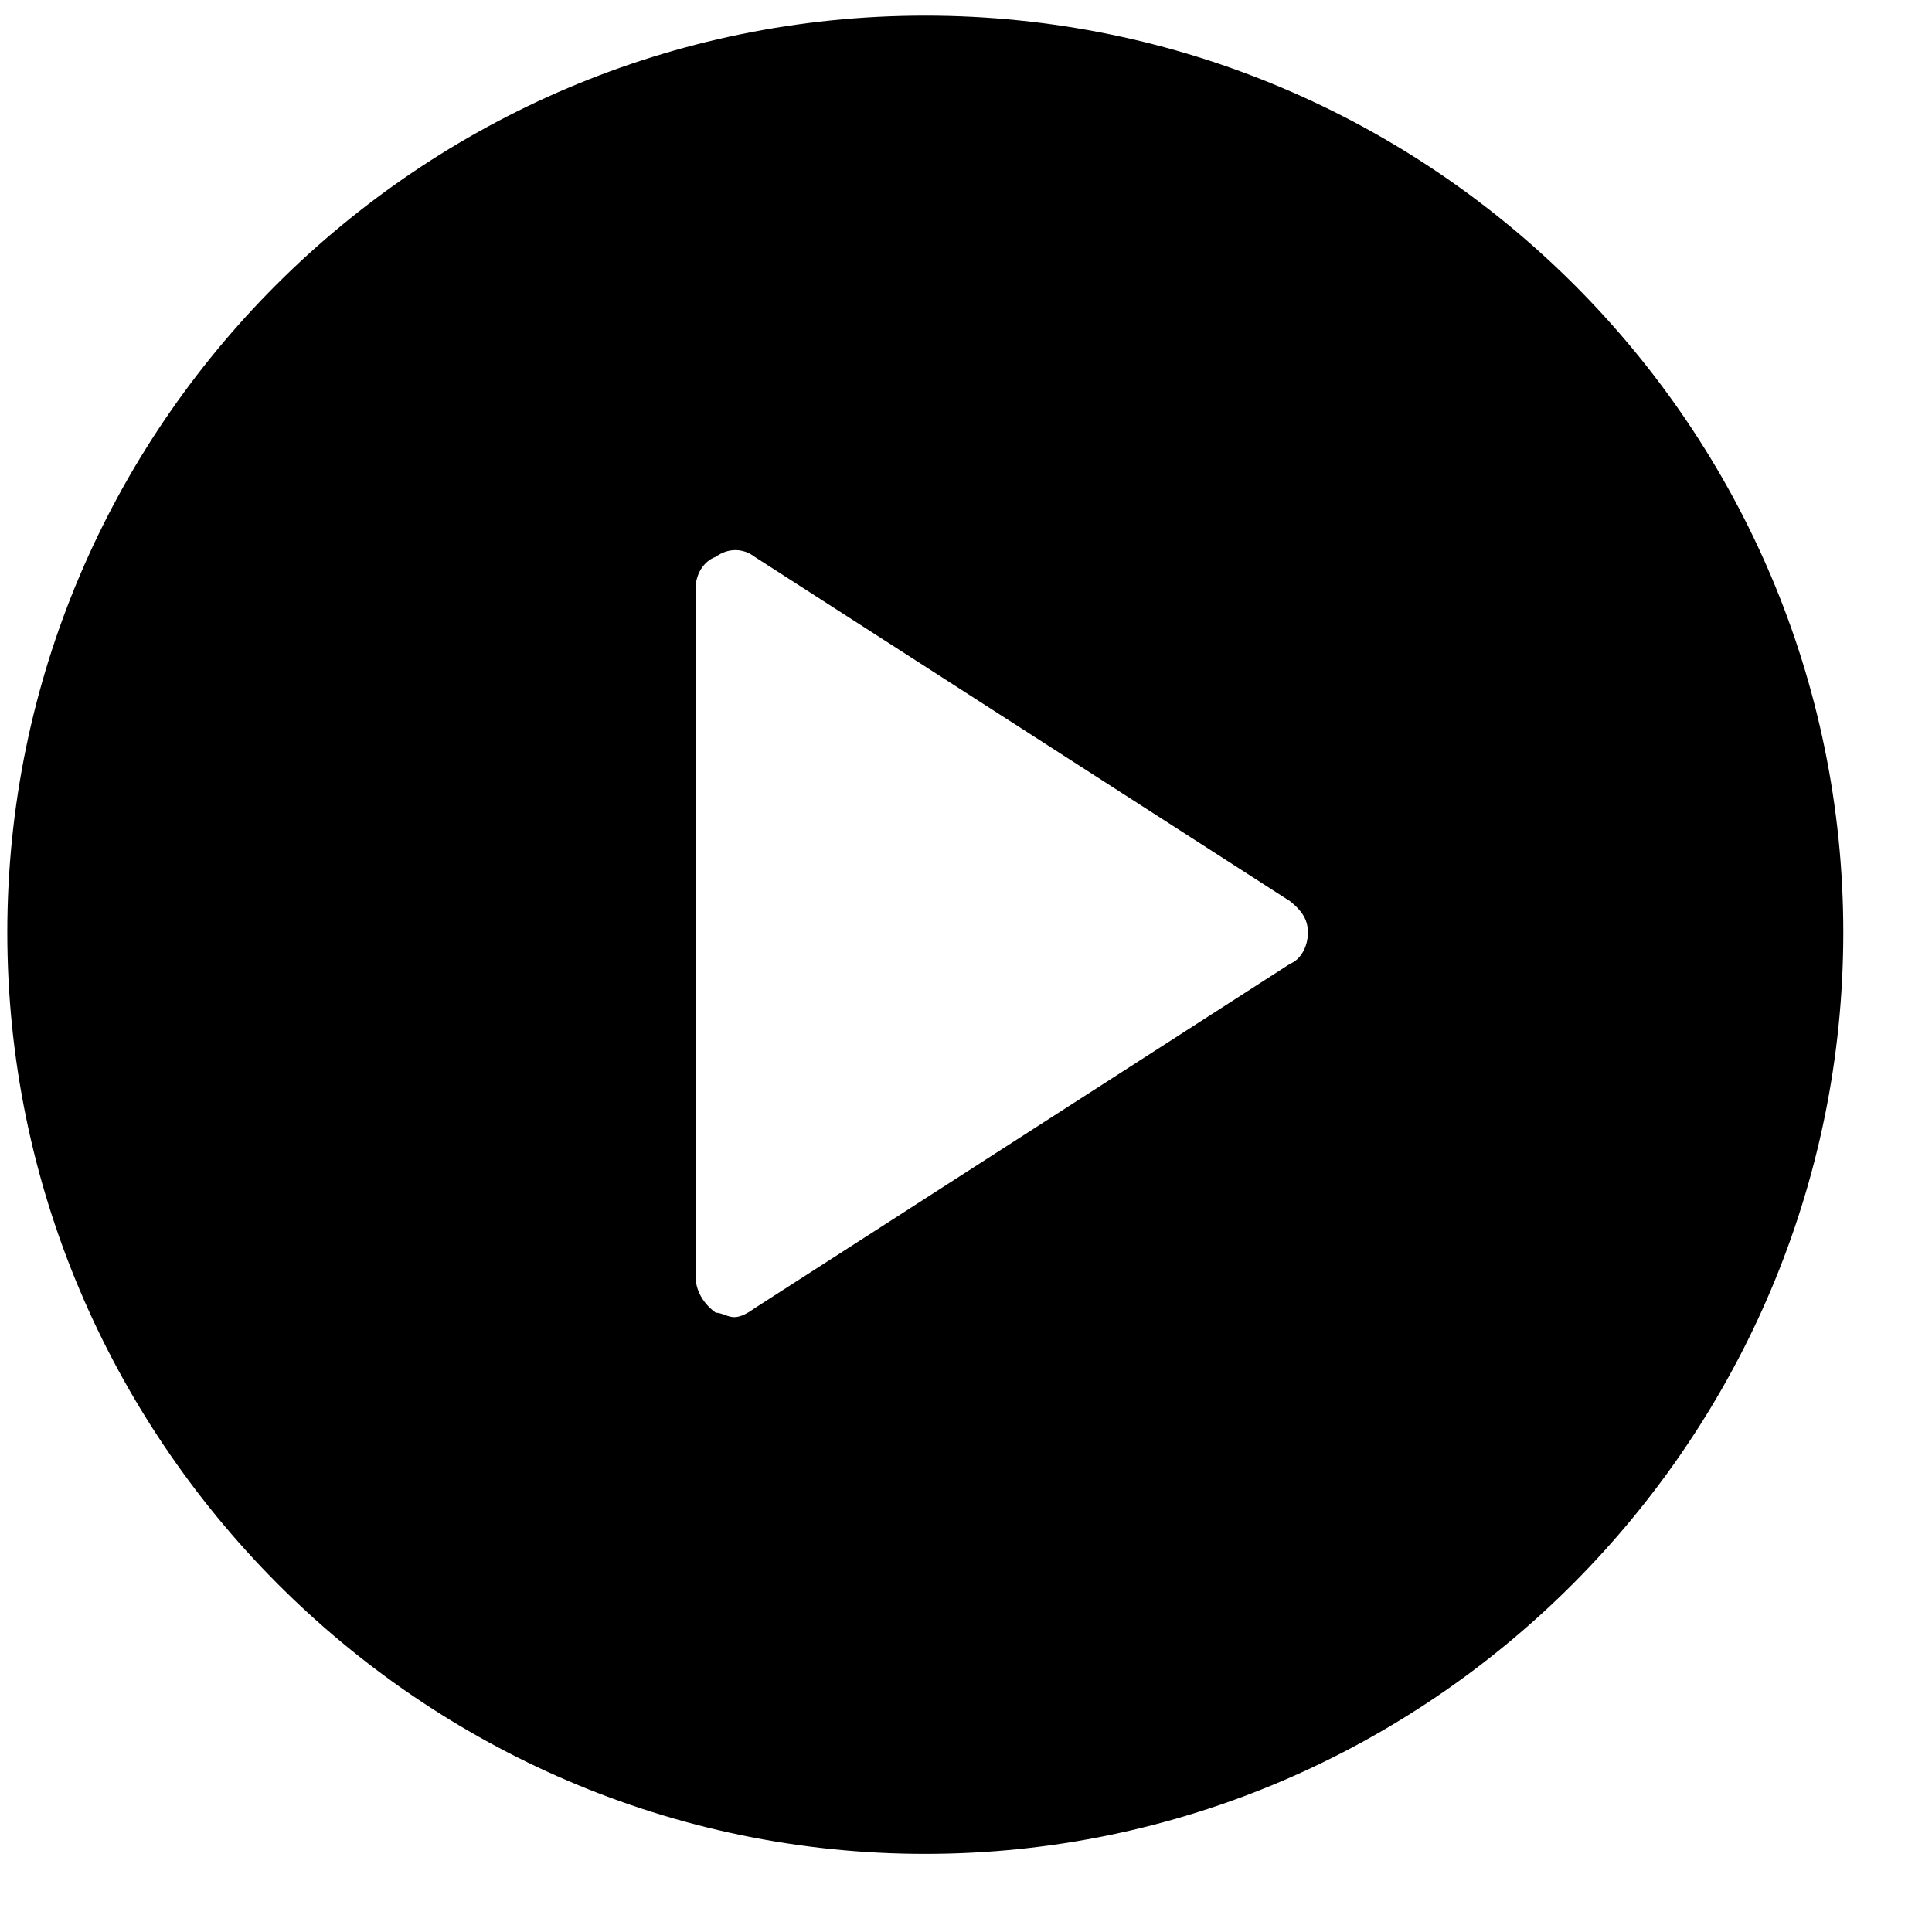
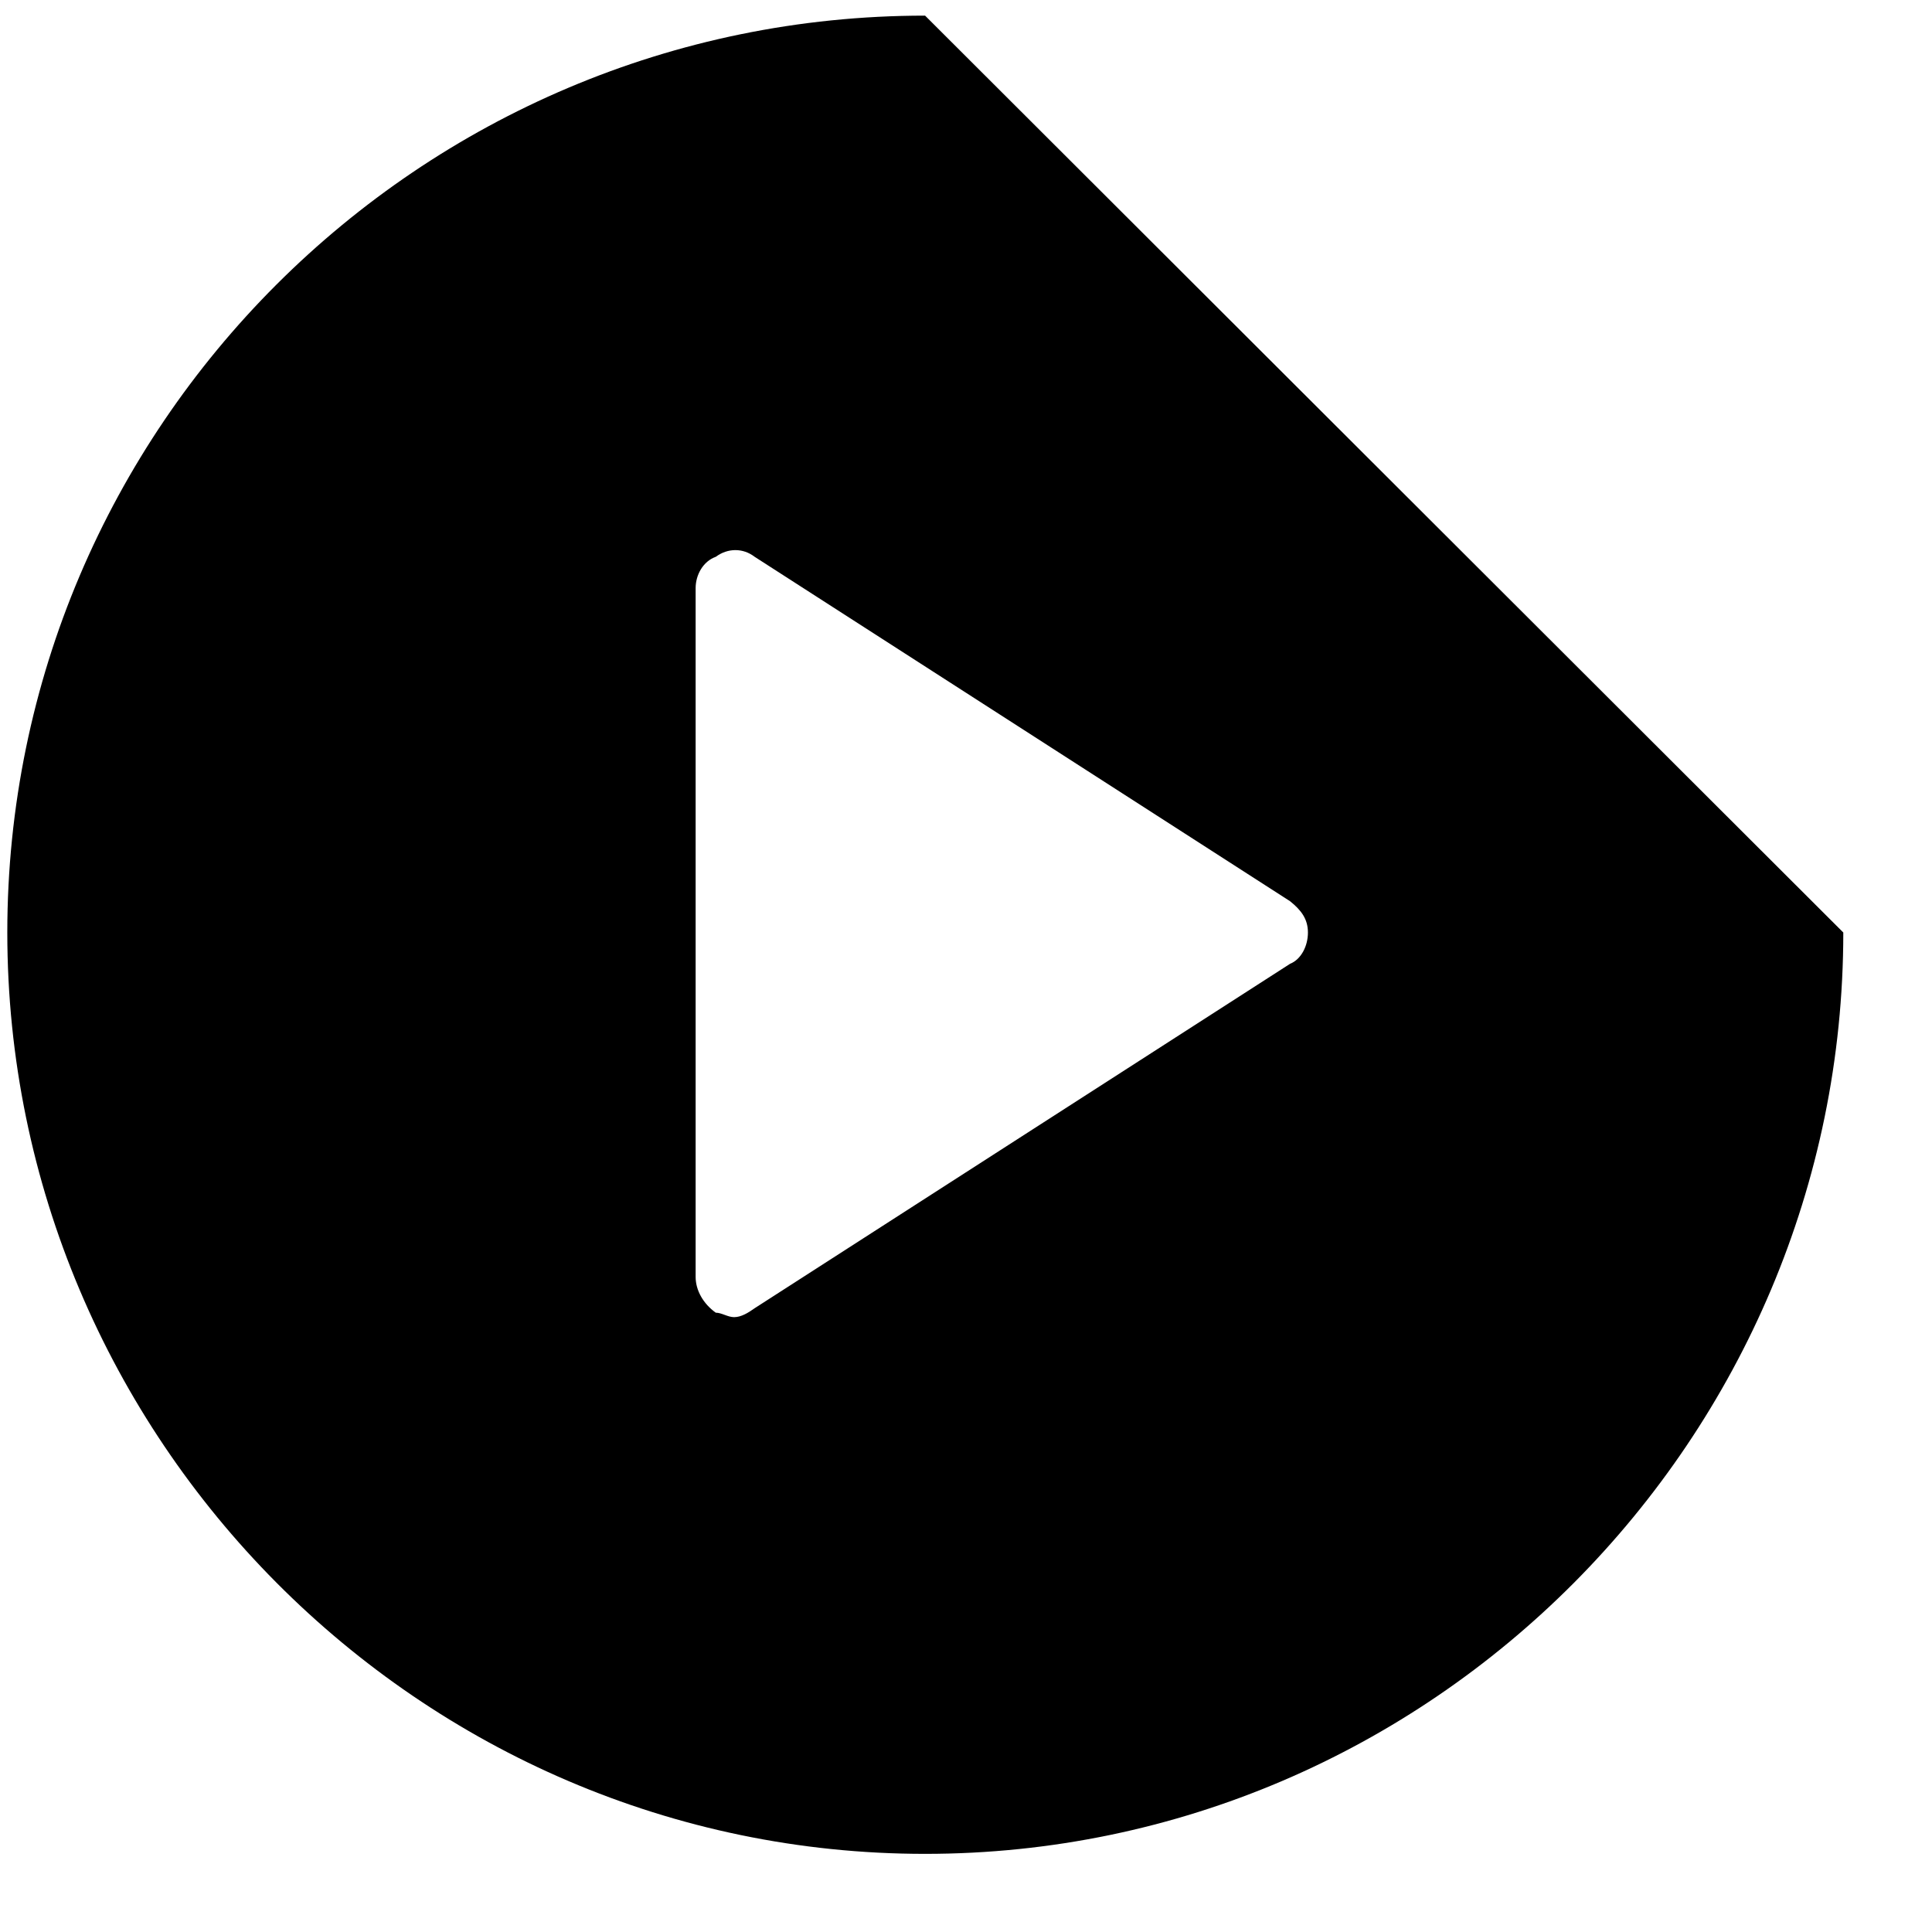
<svg xmlns="http://www.w3.org/2000/svg" width="100%" height="100%" viewBox="0 0 18 18" version="1.1" xml:space="preserve" style="fill-rule:evenodd;clip-rule:evenodd;stroke-linejoin:round;stroke-miterlimit:2;">
  <g transform="matrix(1,0,0,1,-852.921,-1799.79)">
    <g transform="matrix(4.167,0,0,4.167,0,0)">
      <g transform="matrix(1,0,0,1,0,-1669.99)">
-         <path d="M206.753,2101.94C205.622,2101.94 204.701,2102.86 204.701,2103.99C204.701,2105.12 205.622,2106.05 206.753,2106.05C207.885,2106.05 208.806,2105.12 208.806,2103.99C208.806,2102.86 207.885,2101.94 206.753,2101.94ZM207.569,2104.06L206.372,2104.83C206.358,2104.84 206.342,2104.85 206.326,2104.85C206.312,2104.85 206.298,2104.84 206.285,2104.84C206.257,2104.82 206.24,2104.79 206.24,2104.76L206.24,2103.22C206.24,2103.19 206.257,2103.16 206.285,2103.15C206.312,2103.13 206.346,2103.13 206.372,2103.15L207.569,2103.92C207.594,2103.94 207.609,2103.96 207.609,2103.99C207.609,2104.02 207.594,2104.05 207.569,2104.06" />
+         <path d="M206.753,2101.94C205.622,2101.94 204.701,2102.86 204.701,2103.99C204.701,2105.12 205.622,2106.05 206.753,2106.05C207.885,2106.05 208.806,2105.12 208.806,2103.99ZM207.569,2104.06L206.372,2104.83C206.358,2104.84 206.342,2104.85 206.326,2104.85C206.312,2104.85 206.298,2104.84 206.285,2104.84C206.257,2104.82 206.24,2104.79 206.24,2104.76L206.24,2103.22C206.24,2103.19 206.257,2103.16 206.285,2103.15C206.312,2103.13 206.346,2103.13 206.372,2103.15L207.569,2103.92C207.594,2103.94 207.609,2103.96 207.609,2103.99C207.609,2104.02 207.594,2104.05 207.569,2104.06" />
      </g>
    </g>
  </g>
</svg>